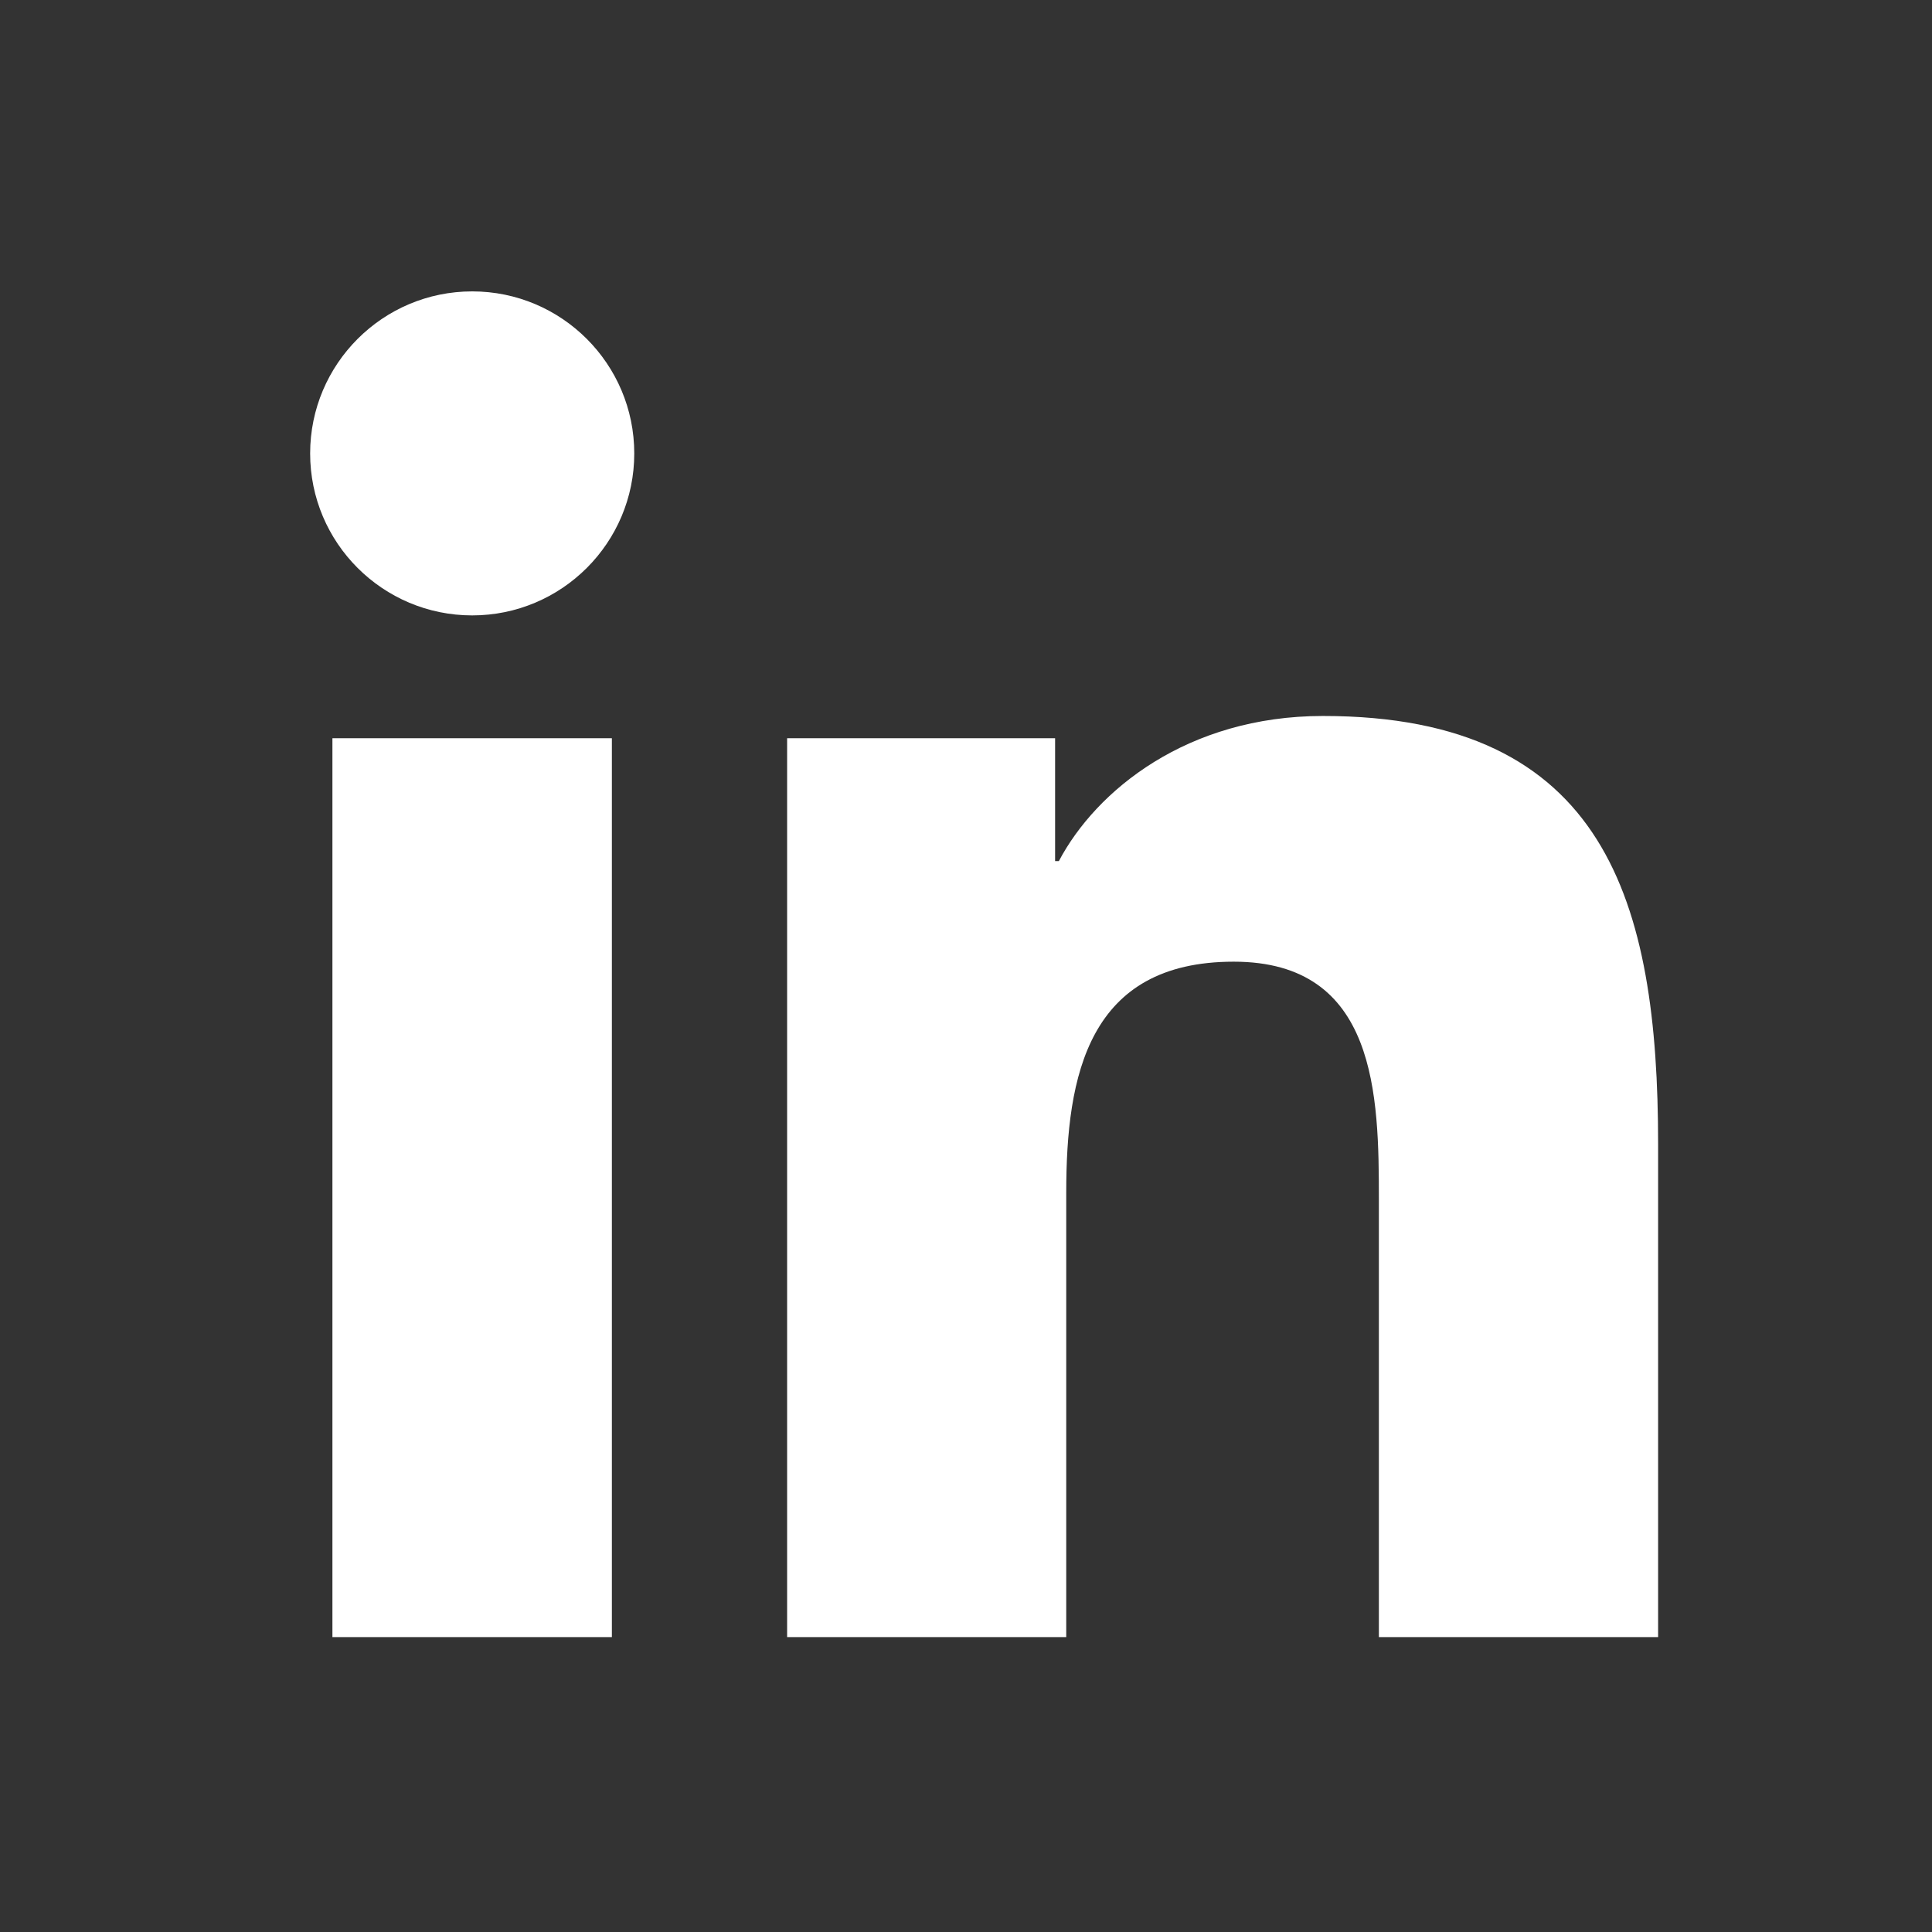
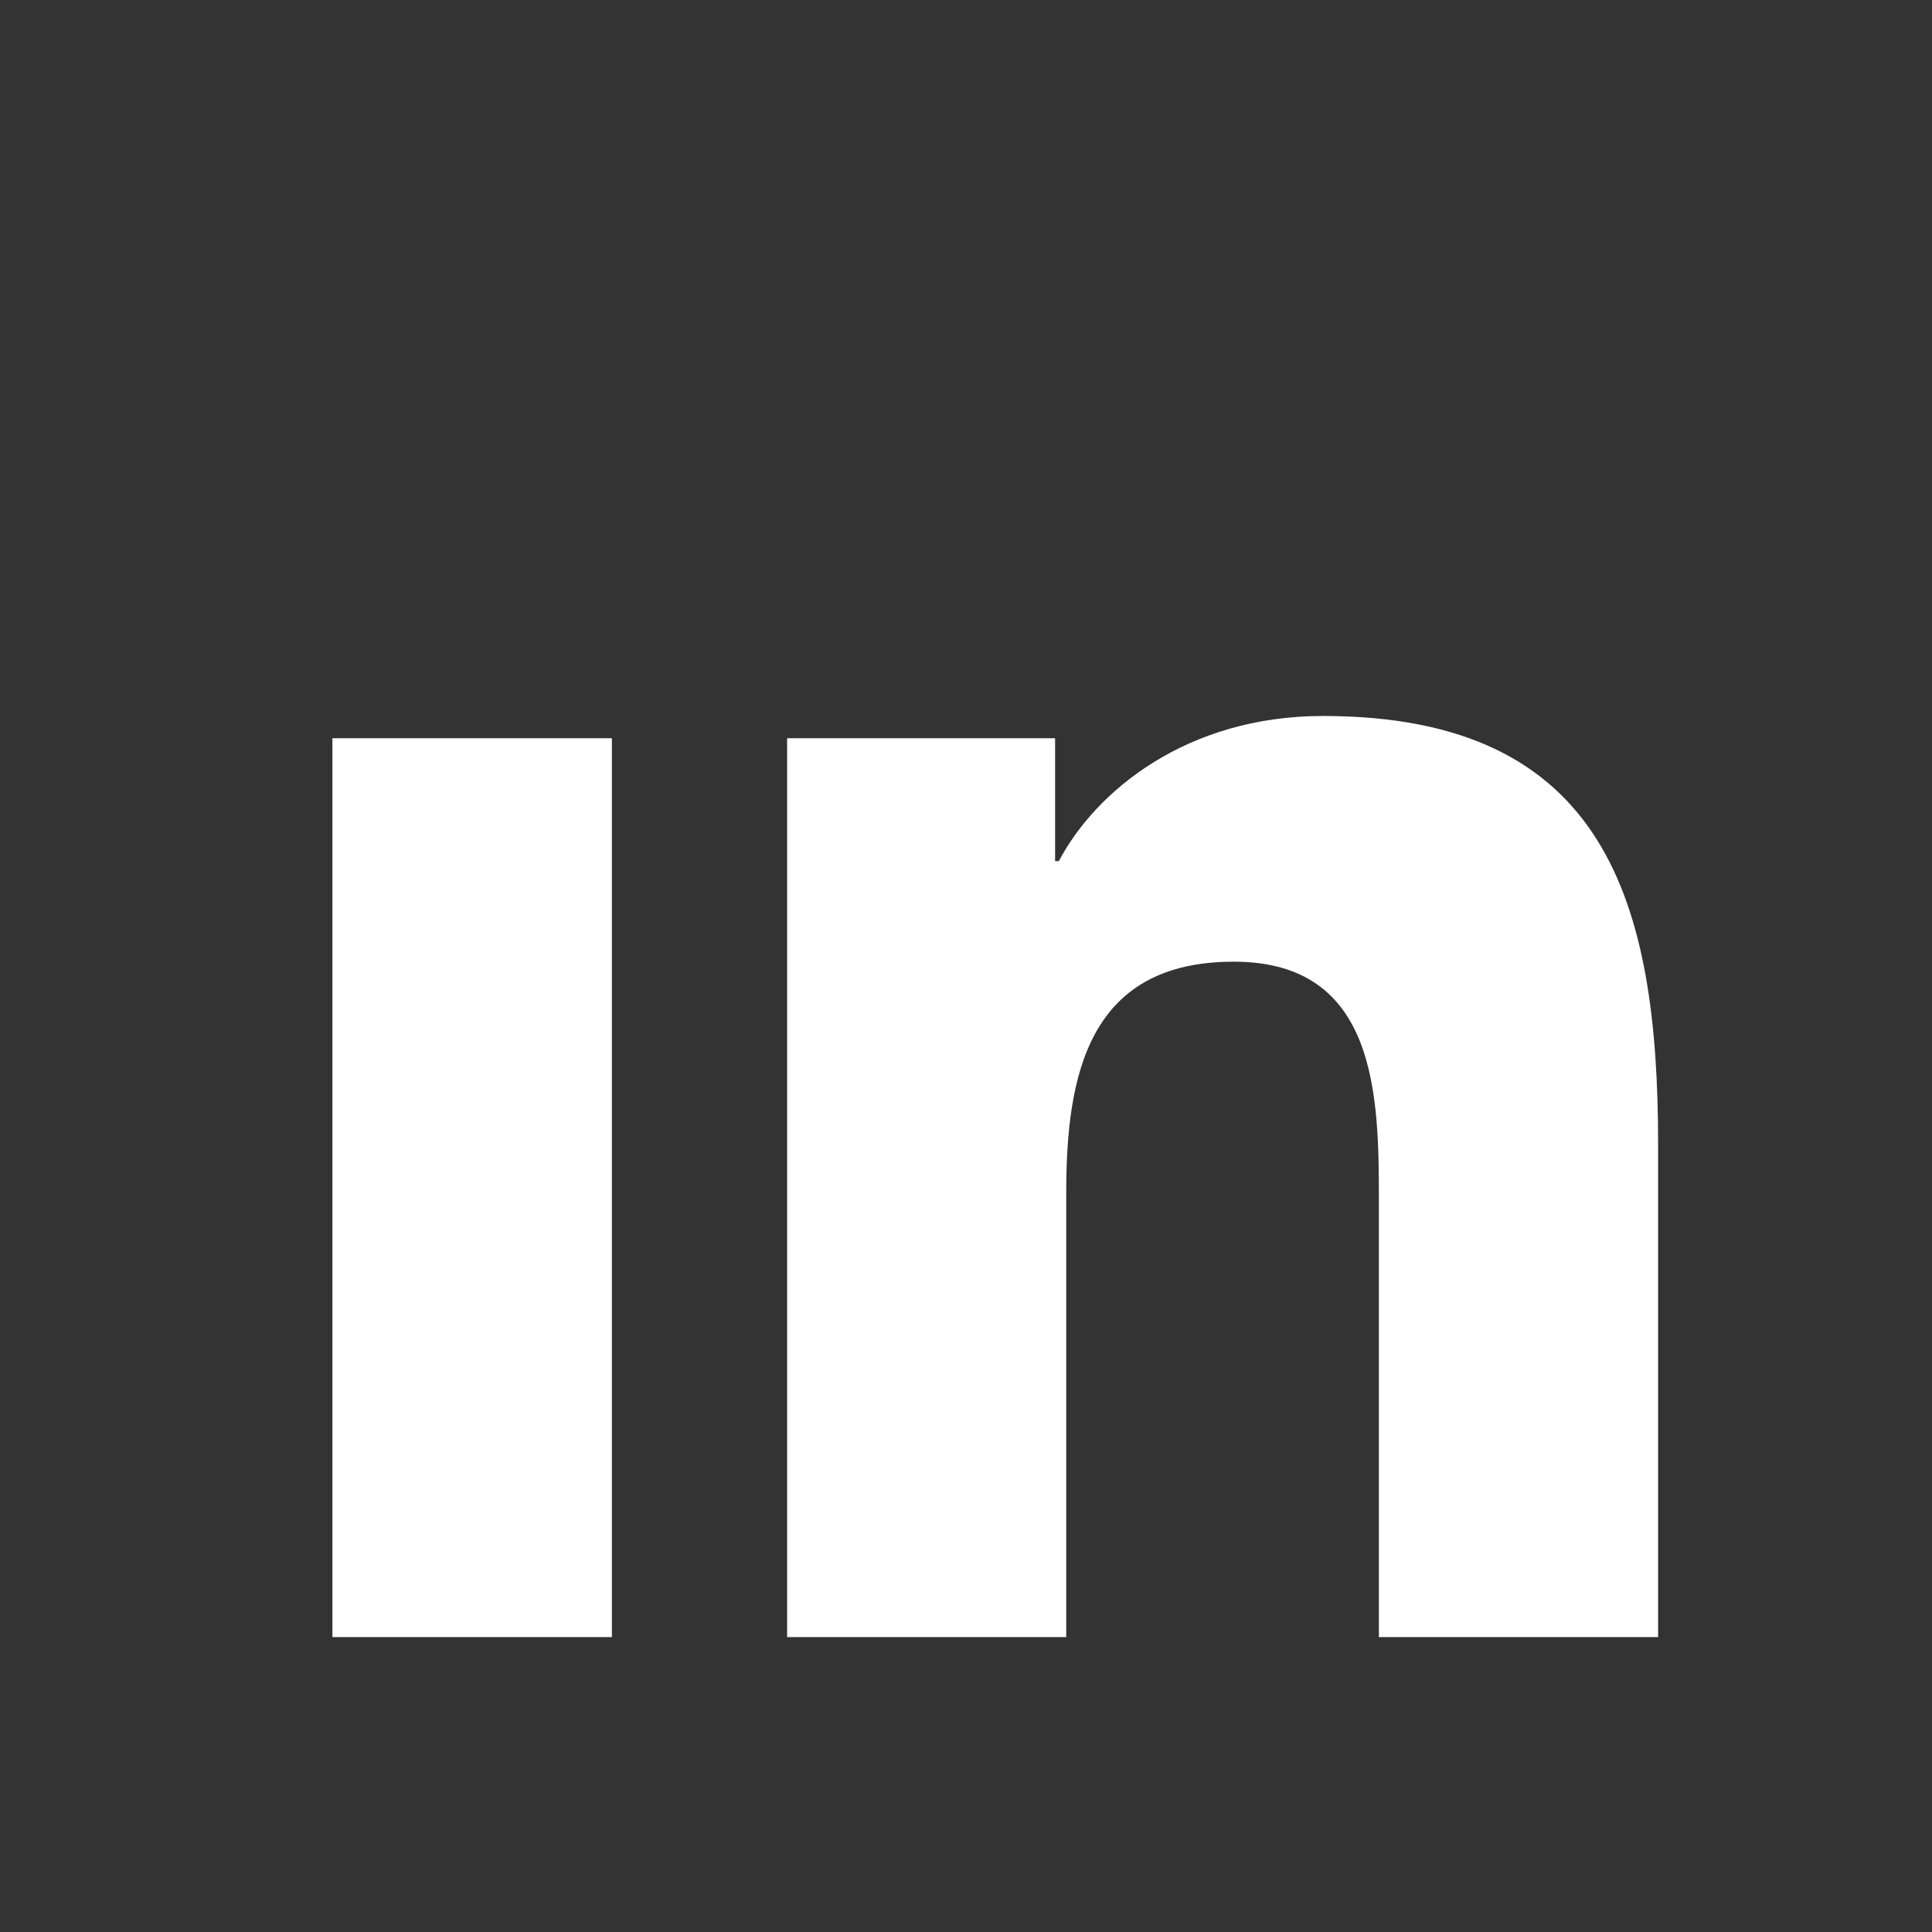
<svg xmlns="http://www.w3.org/2000/svg" width="17" height="17" viewBox="0 0 17 17" fill="none">
  <rect x="0" y="0" width="17" height="17" fill="#333333" stroke="none" />
-   <path d="M4.155 5.415C4.942 5.415 5.581 4.777 5.581 3.99C5.581 3.203 4.942 2.564 4.155 2.564C3.368 2.564 2.729 3.203 2.729 3.99C2.729 4.777 3.368 5.415 4.155 5.415Z" fill="#ffffff5c" />
  <path d="M6.926 6.496V14.405H9.382V10.493C9.382 9.461 9.576 8.462 10.856 8.462C12.118 8.462 12.133 9.642 12.133 10.559V14.405H14.59V10.068C14.59 7.938 14.132 6.3 11.641 6.3C10.446 6.3 9.645 6.956 9.317 7.577H9.284V6.496H6.926V6.496ZM2.925 6.496H5.384V14.405H2.925V6.496Z" fill="#ffffff5c" />
</svg>